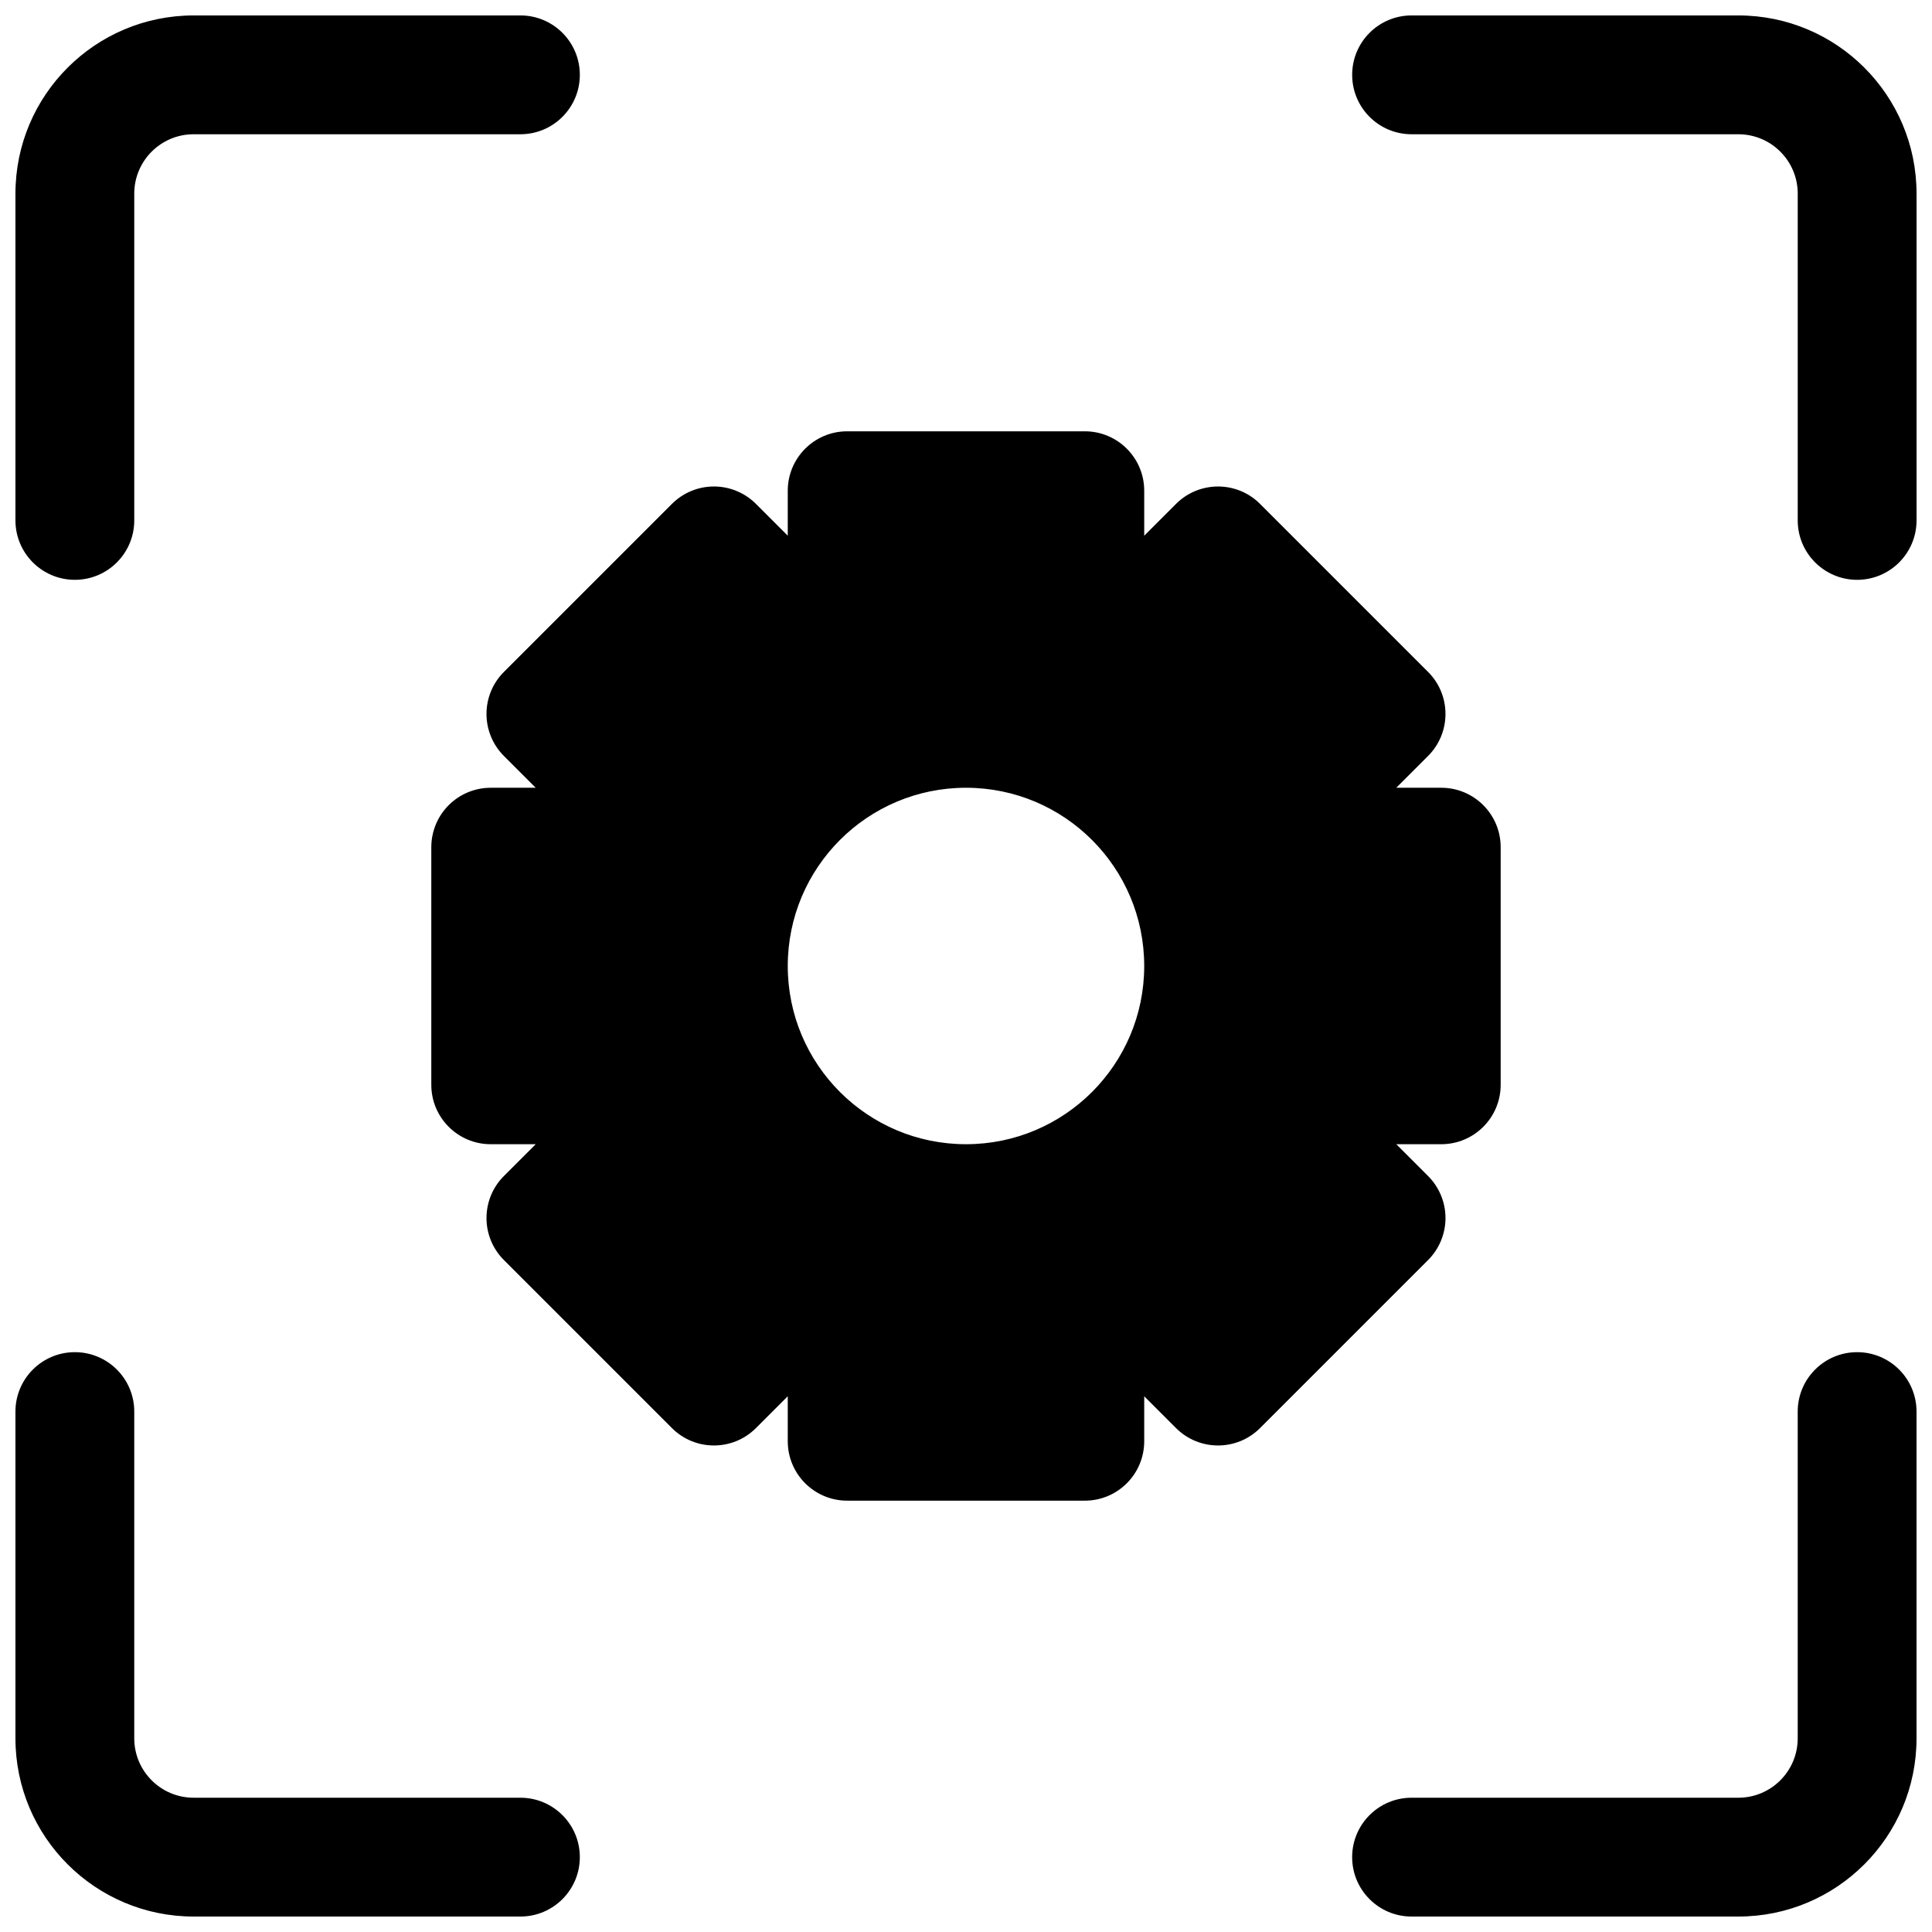
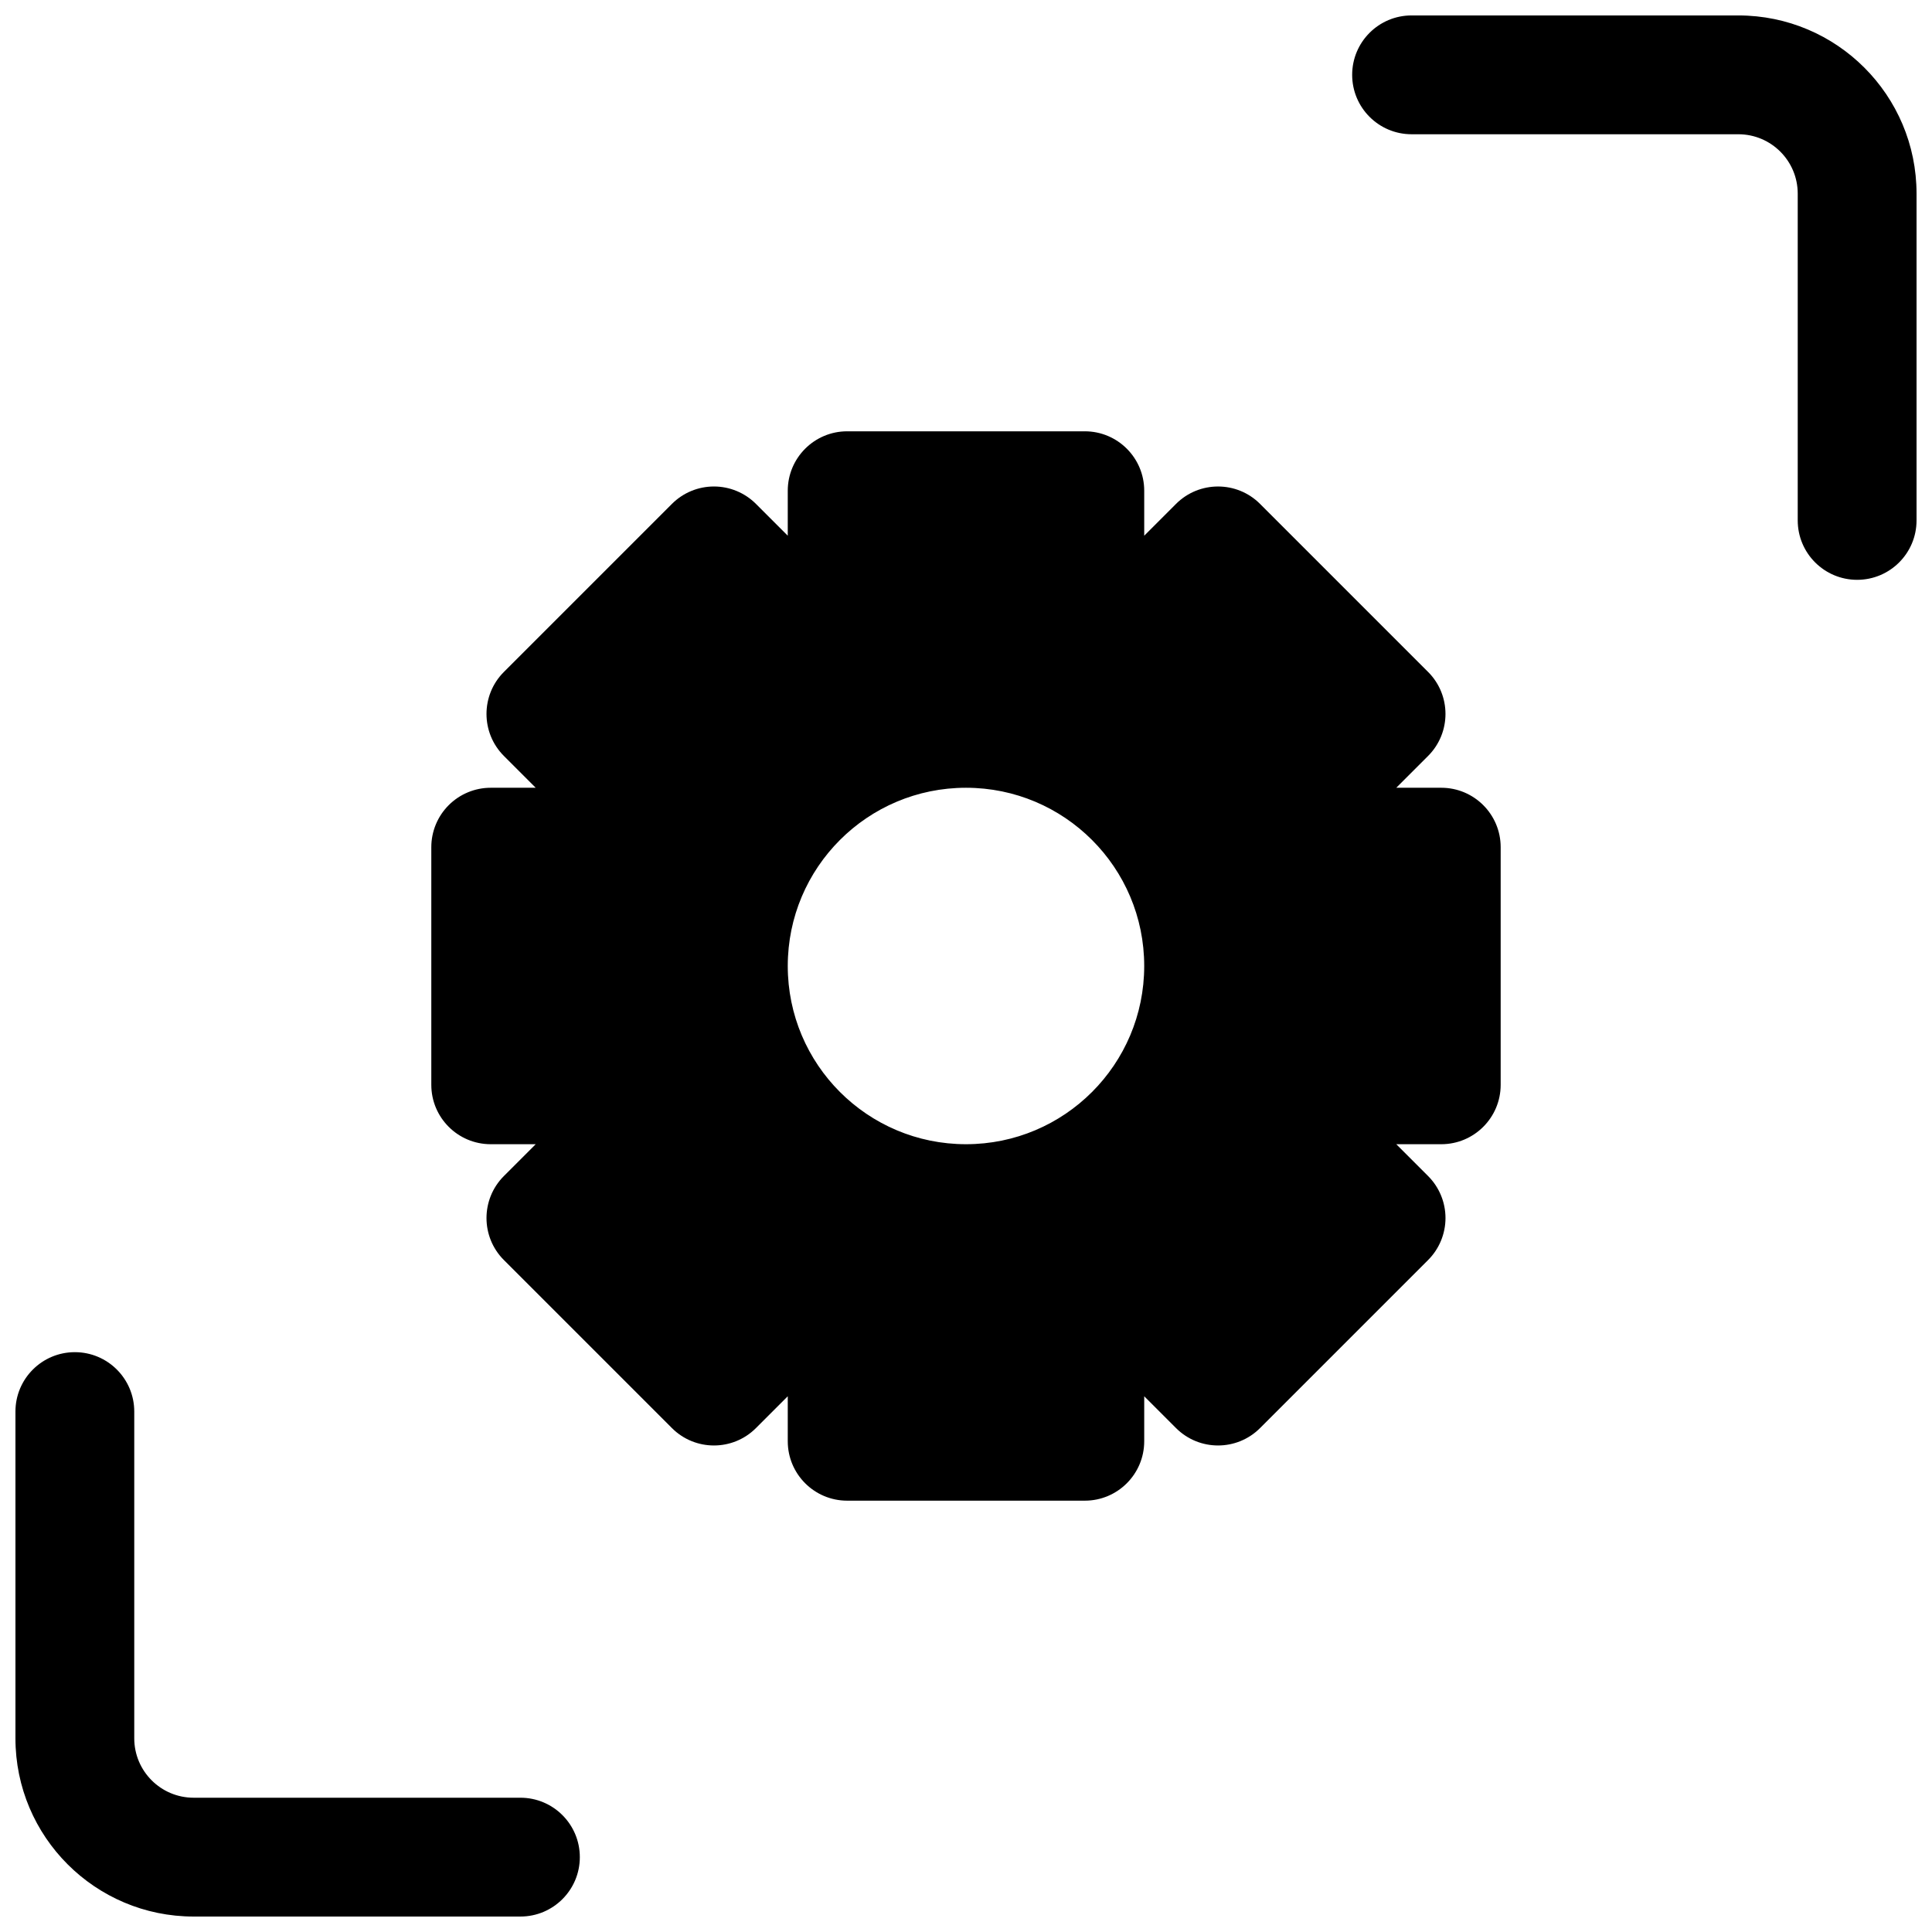
<svg xmlns="http://www.w3.org/2000/svg" width="800px" height="800px" version="1.1" viewBox="144 144 512 512">
  <defs>
    <clipPath id="d">
-       <path d="m148.09 148.09h149.91v149.91h-149.91z" />
-     </clipPath>
+       </clipPath>
    <clipPath id="c">
      <path d="m502 148.09h149.9v149.91h-149.9z" />
    </clipPath>
    <clipPath id="b">
      <path d="m148.09 502h149.91v149.9h-149.91z" />
    </clipPath>
    <clipPath id="a">
-       <path d="m502 502h149.9v149.9h-149.9z" />
-     </clipPath>
+       </clipPath>
  </defs>
  <g clip-path="url(#d)">
-     <path d="m179.58 195.32c0-8.695 7.047-15.742 15.742-15.742h86.594c8.695 0 15.746-7.051 15.746-15.746 0-8.691-7.051-15.742-15.746-15.742h-86.594c-26.082 0-47.23 21.148-47.23 47.23v86.594c0 8.695 7.051 15.746 15.742 15.746 8.695 0 15.746-7.051 15.746-15.746z" />
-   </g>
+     </g>
  <g clip-path="url(#c)">
    <path d="m518.08 148.09c-8.695 0-15.742 7.051-15.742 15.742 0 8.695 7.047 15.746 15.742 15.746h86.594c8.695 0 15.742 7.047 15.742 15.742v86.594c0 8.695 7.051 15.746 15.746 15.746 8.695 0 15.742-7.051 15.742-15.746v-86.594c0-26.082-21.145-47.23-47.23-47.23z" />
  </g>
  <g clip-path="url(#b)">
    <path d="m179.58 518.08c0-8.695-7.051-15.742-15.746-15.742-8.691 0-15.742 7.047-15.742 15.742v86.594c0 26.086 21.148 47.23 47.23 47.23h86.594c8.695 0 15.746-7.047 15.746-15.742 0-8.695-7.051-15.746-15.746-15.746h-86.594c-8.695 0-15.742-7.047-15.742-15.742z" />
  </g>
  <g clip-path="url(#a)">
    <path d="m651.9 518.08c0-8.695-7.047-15.742-15.742-15.742-8.695 0-15.746 7.047-15.746 15.742v86.594c0 8.695-7.047 15.742-15.742 15.742h-86.594c-8.695 0-15.742 7.051-15.742 15.746 0 8.695 7.047 15.742 15.742 15.742h86.594c26.086 0 47.23-21.145 47.23-47.23z" />
  </g>
  <path d="m368.51 258.3c-8.695 0-15.746 7.051-15.746 15.746v11.922l-8.43-8.43c-2.953-2.953-6.957-4.613-11.133-4.613s-8.18 1.66-11.133 4.613l-44.531 44.531c-6.148 6.148-6.148 16.117 0 22.266l8.43 8.43h-11.922c-4.176 0-8.18 1.66-11.133 4.613-2.953 2.949-4.613 6.957-4.613 11.133v62.977c0 8.695 7.051 15.742 15.746 15.742h11.922l-8.43 8.43c-6.148 6.152-6.148 16.117 0 22.266l44.531 44.531c6.148 6.148 16.117 6.148 22.266 0l8.43-8.43v11.922c0 8.695 7.051 15.746 15.746 15.746h62.977c8.695 0 15.742-7.051 15.742-15.746v-11.922l8.43 8.43c6.148 6.148 16.117 6.148 22.266 0l44.531-44.531c2.953-2.949 4.613-6.957 4.613-11.133s-1.66-8.18-4.613-11.133l-8.43-8.43h11.922c8.695 0 15.746-7.047 15.746-15.742v-62.977c0-8.695-7.051-15.746-15.746-15.746h-11.922l8.43-8.43c6.148-6.148 6.148-16.117 0-22.266l-44.531-44.531c-6.148-6.148-16.117-6.148-22.266 0l-8.43 8.43v-11.922c0-8.695-7.047-15.746-15.742-15.746zm31.488 94.465c-26.086 0-47.234 21.148-47.234 47.234s21.148 47.23 47.234 47.23 47.23-21.145 47.23-47.23-21.145-47.234-47.23-47.234z" fill-rule="evenodd" />
</svg>